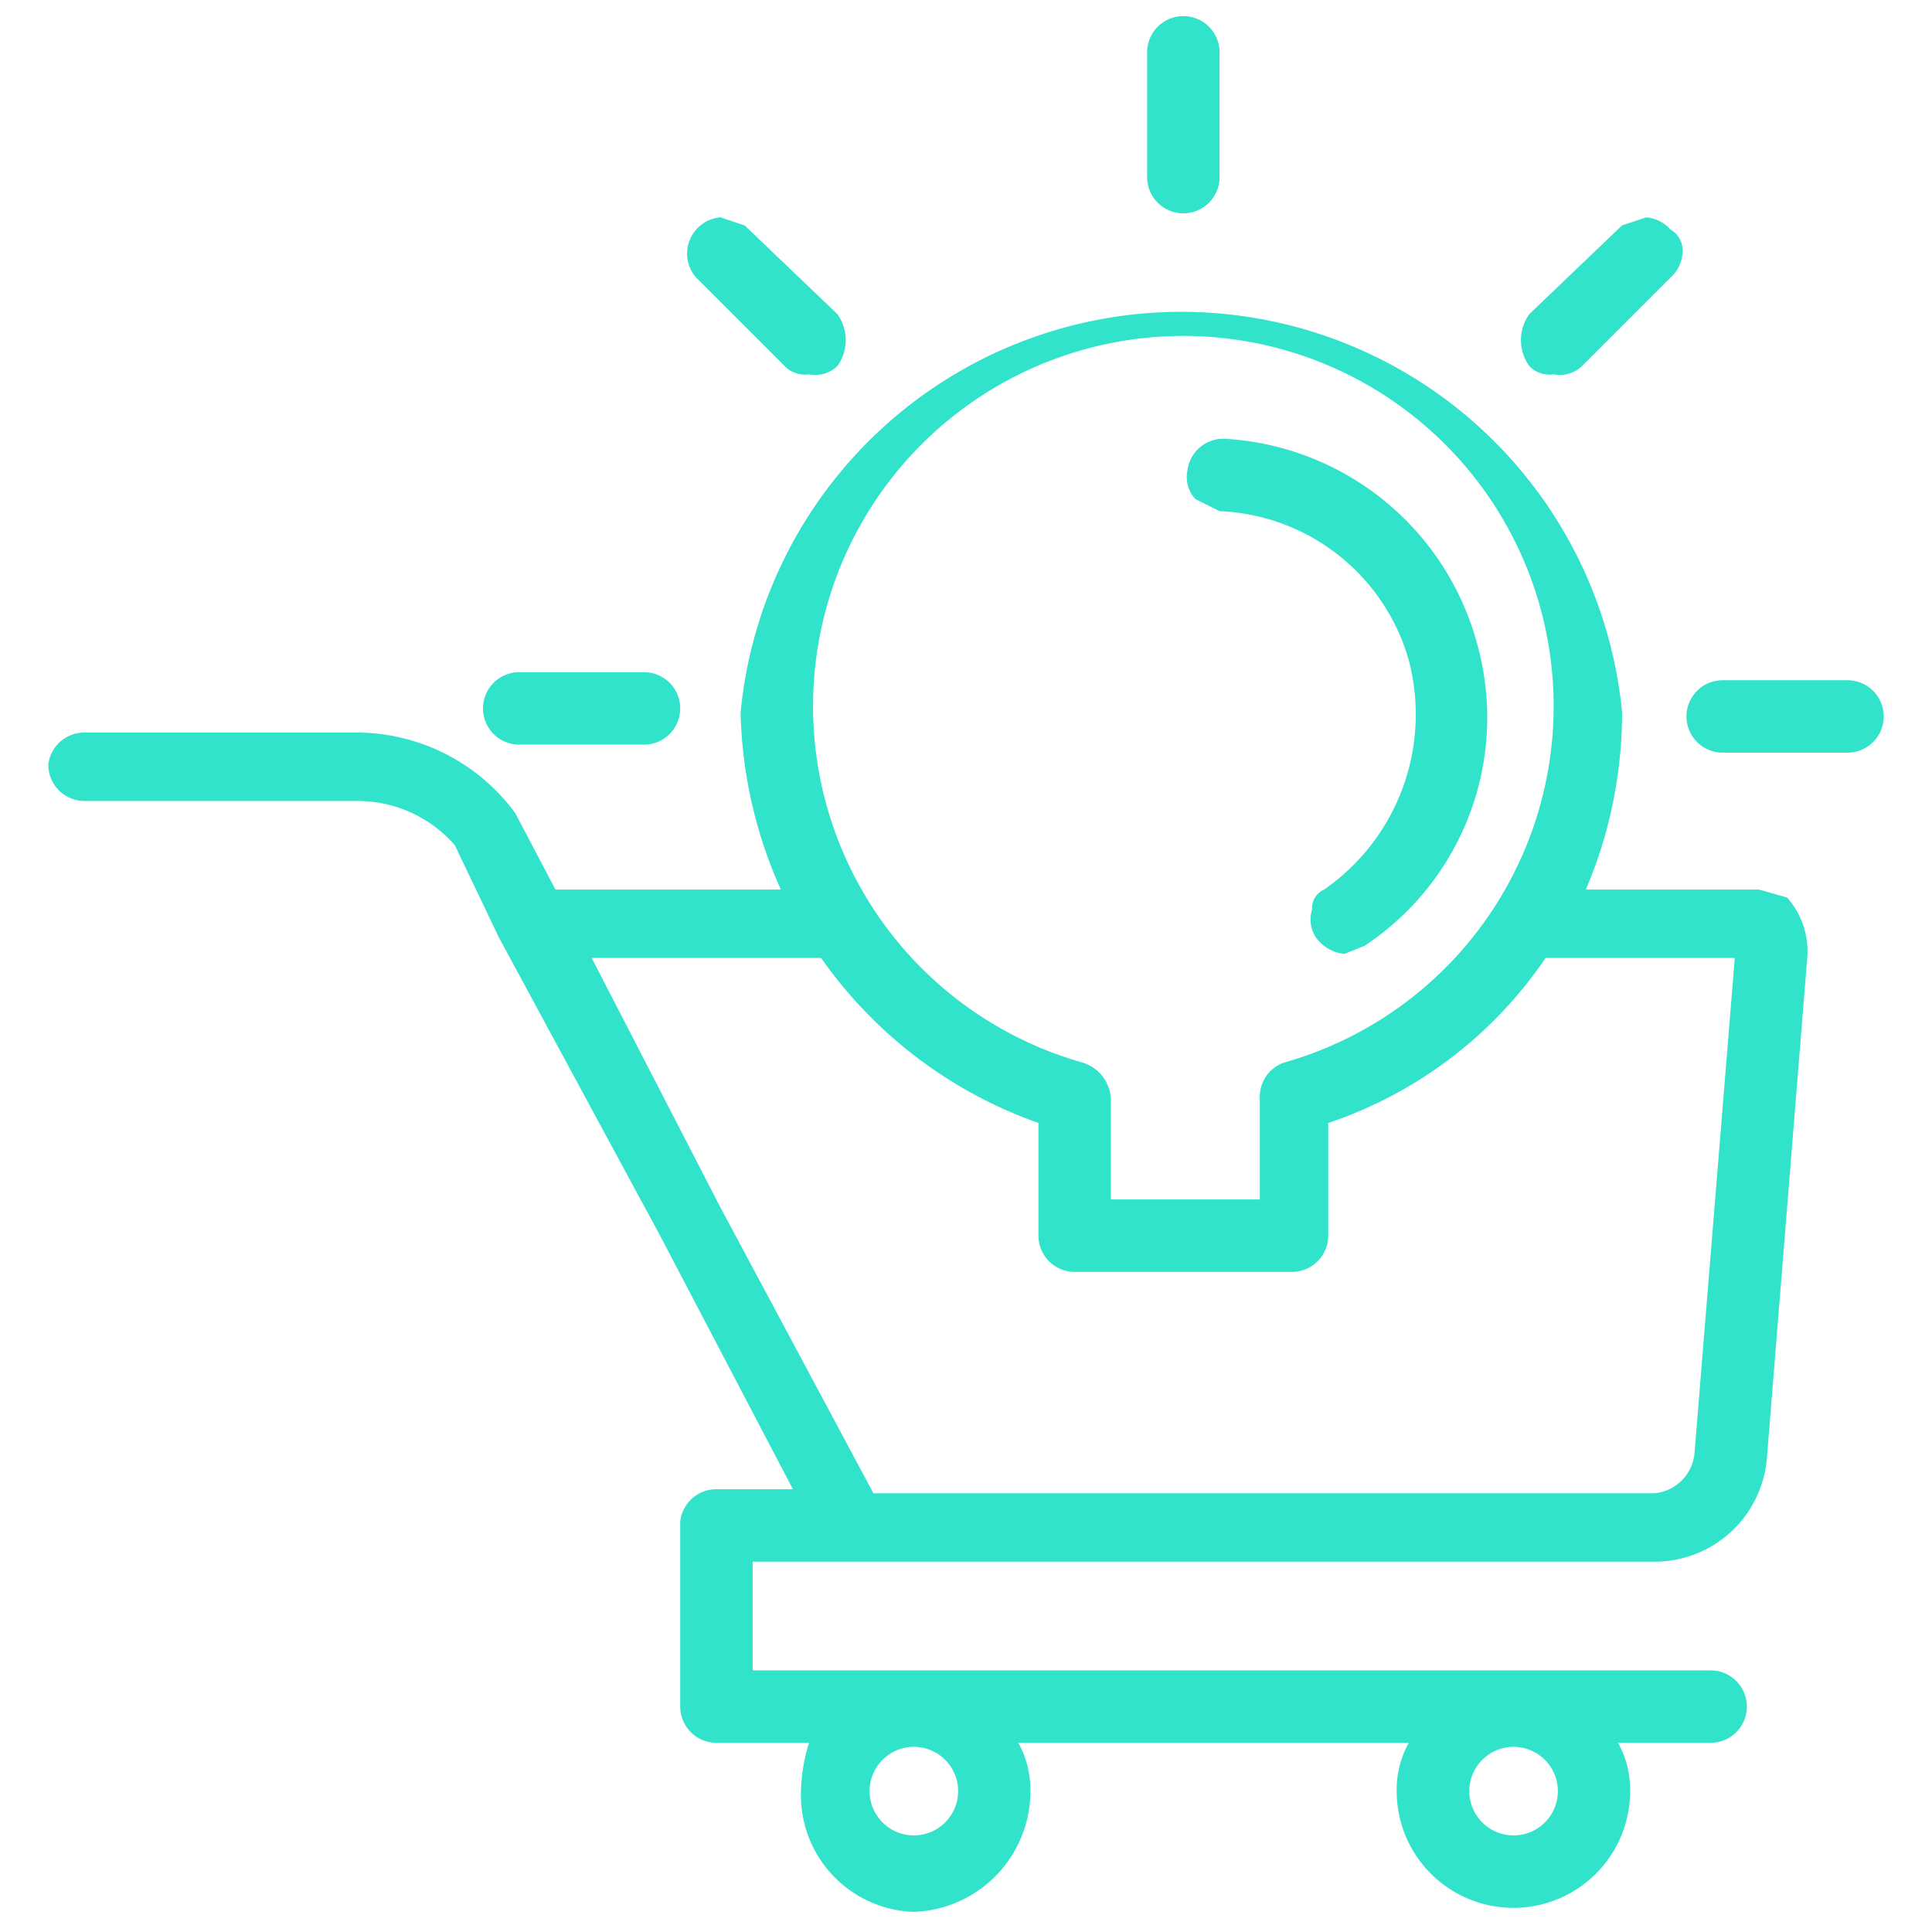
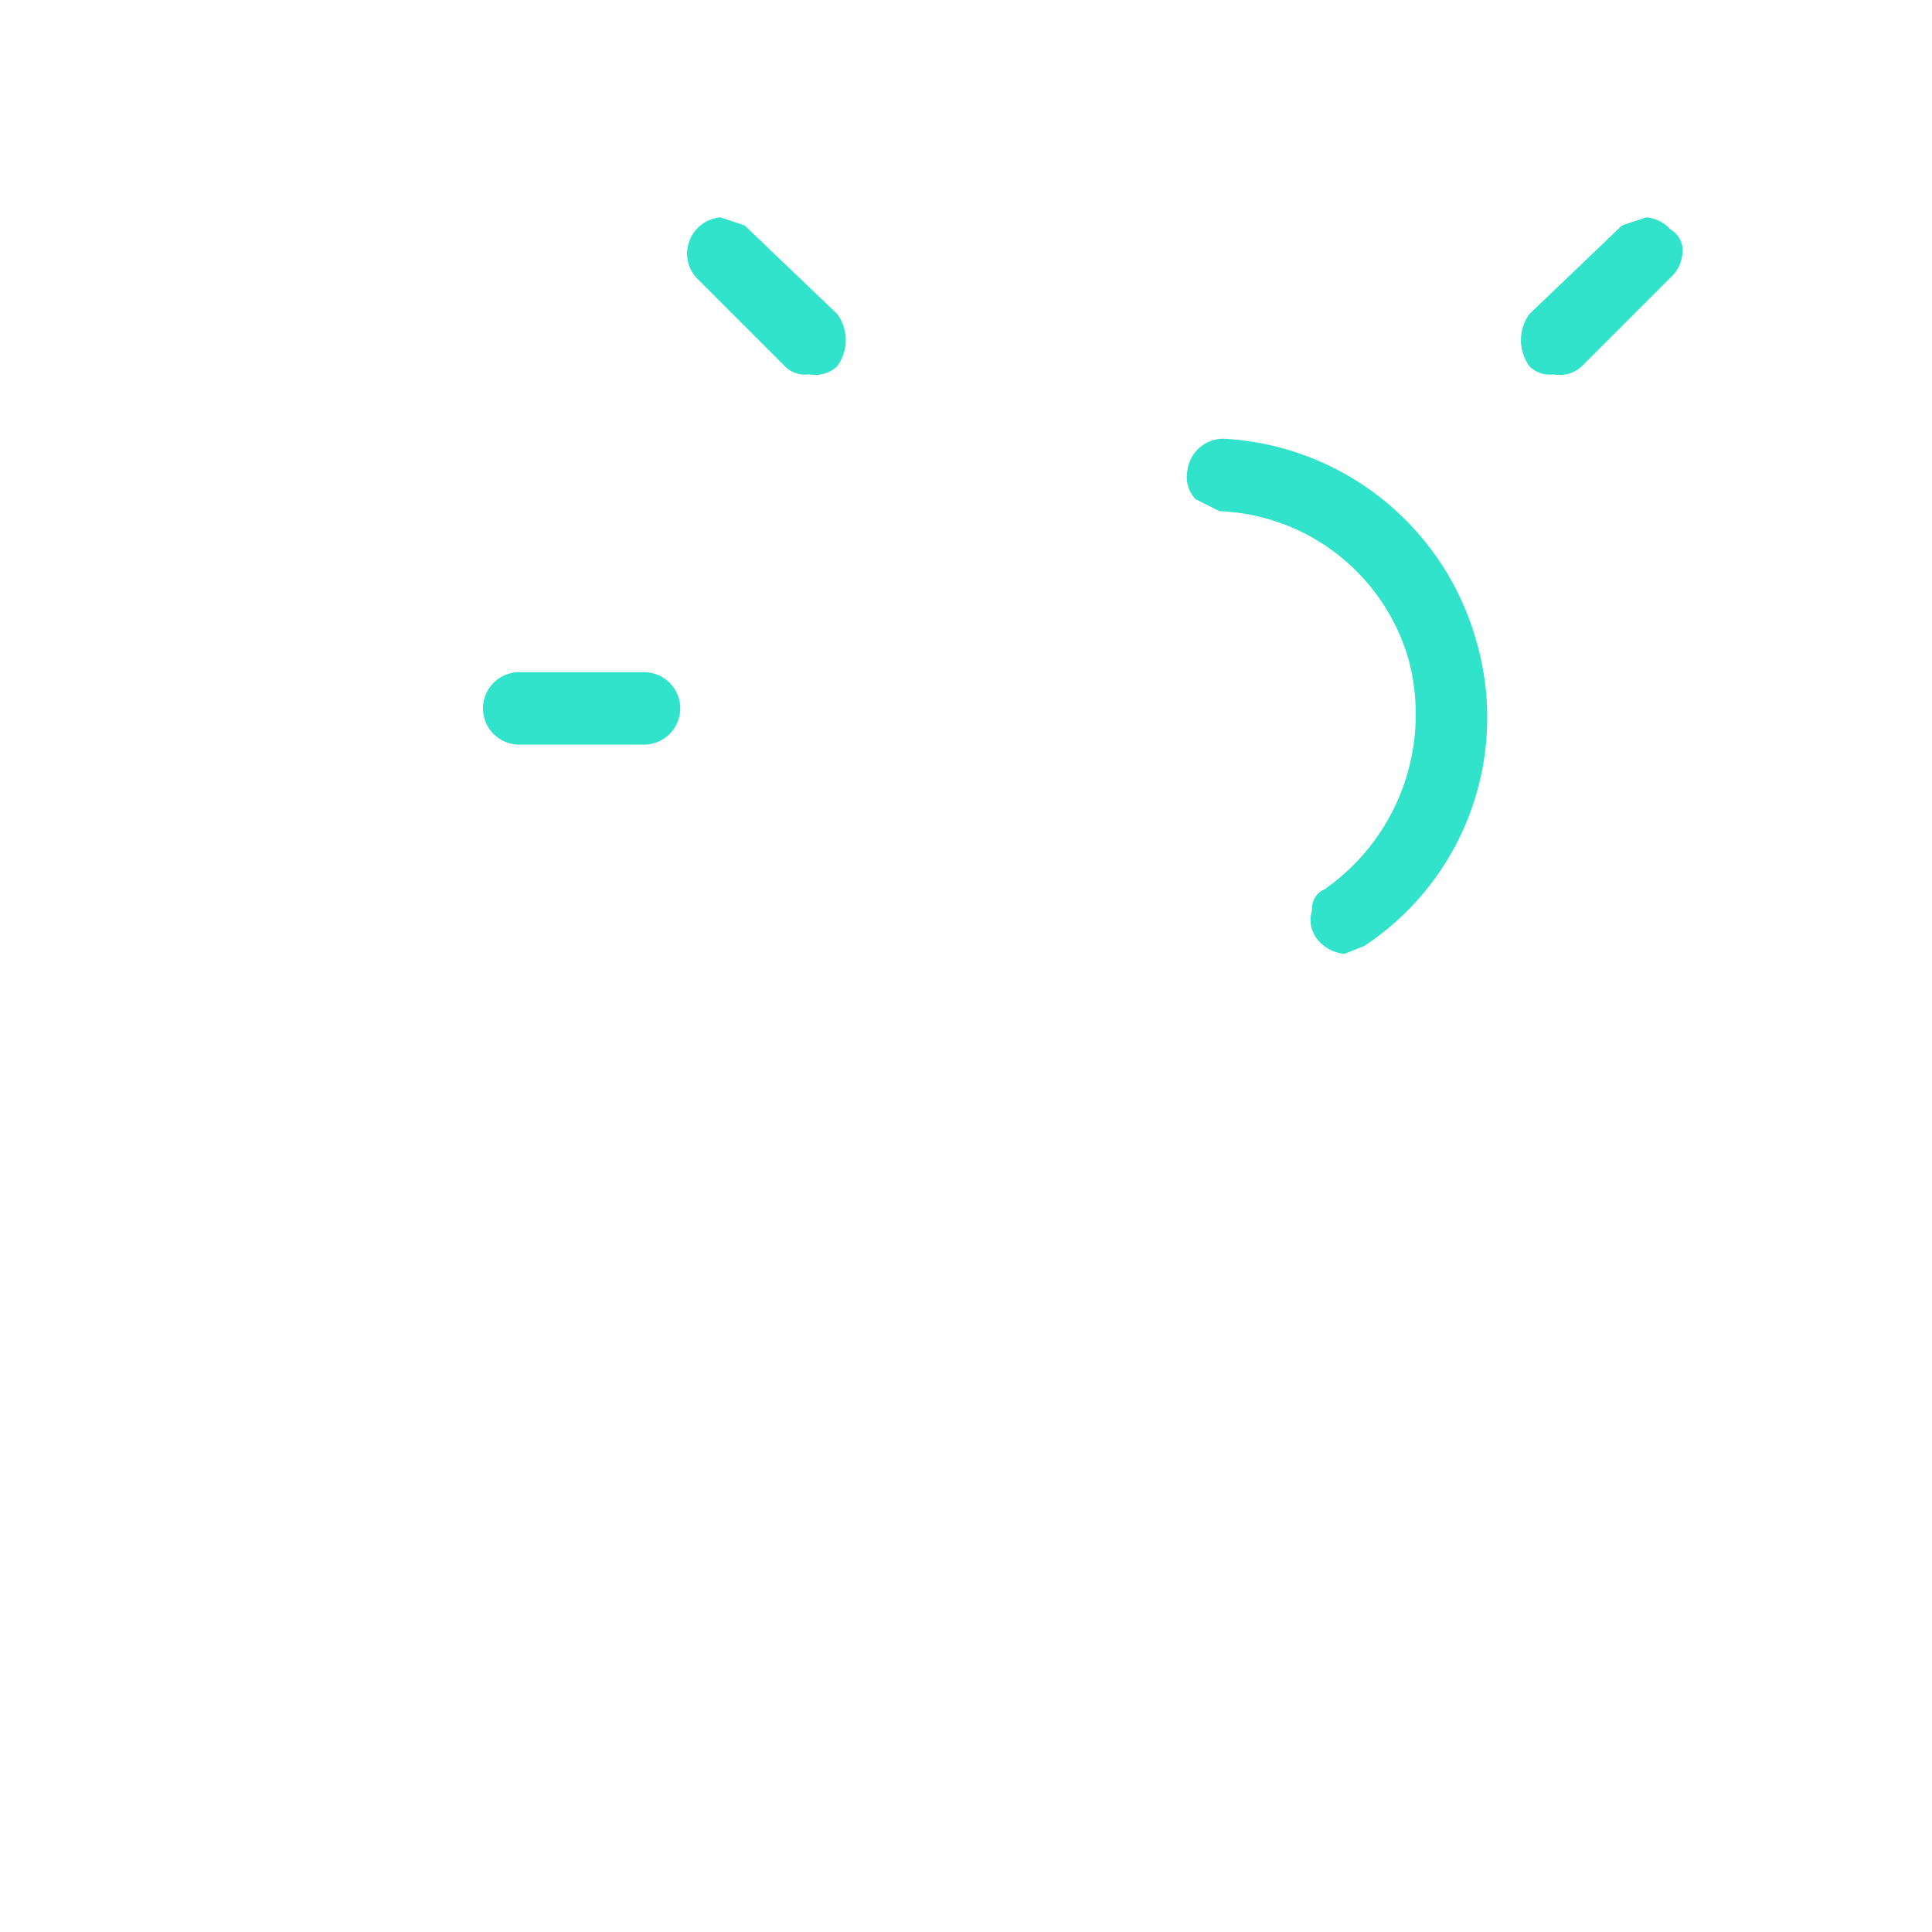
<svg xmlns="http://www.w3.org/2000/svg" viewBox="0 0 48 48">
-   <path d="M43.7,22.1H39.4a11.2,11.2,0,0,0,.9-4.4,11,11,0,0,0-21.9,0,11.3,11.3,0,0,0,1,4.4H13.8l-1-1.9a4.9,4.9,0,0,0-3.9-2H2.1a.9.9,0,0,0-.9.8.9.9,0,0,0,.9.9H8.9A3.2,3.2,0,0,1,11.3,21l1.1,2.3h0l4,7.4,3.3,6.3H17.8a.9.9,0,0,0-.9.8v4.6a.9.9,0,0,0,.9.9h2.3a4.3,4.3,0,0,0-.2,1.2,2.9,2.9,0,0,0,2.8,3,3,3,0,0,0,2.9-3,2.4,2.4,0,0,0-.3-1.2H35a2.4,2.4,0,0,0-.3,1.2,2.9,2.9,0,1,0,5.8,0,2.4,2.4,0,0,0-.3-1.2h2.3a.9.9,0,0,0,0-1.8H18.7V38.8H41.1a2.8,2.8,0,0,0,2.8-2.6l1-12.4a2,2,0,0,0-.5-1.5Zm-5,22.5a1.1,1.1,0,1,1-1.1-1.2A1.1,1.1,0,0,1,38.7,44.6Zm-14.9,0a1.1,1.1,0,1,1-1.1-1.2A1.1,1.1,0,0,1,23.8,44.6Zm17.3-7.5H21.7L17.9,30l-3.2-6.2h5.7a11.1,11.1,0,0,0,5.4,4.1v2.8a.9.9,0,0,0,.9.9h5.4a.9.9,0,0,0,.9-.9V27.9a10.6,10.6,0,0,0,5.4-4.1h4.7l-1,12.3A1.1,1.1,0,0,1,41.1,37.1ZM31.9,26.4a.9.9,0,0,0-.6.9v2.5H27.6V27.3a1,1,0,0,0-.7-.9,9.2,9.2,0,1,1,5,0Z" style="fill:#32e3cb" />
-   <path d="M29.4,5.3a.9.9,0,0,0,.9-.9V1.3a.9.9,0,0,0-1.8,0V4.4A.9.9,0,0,0,29.4,5.3Z" style="fill:#32e3cb" />
-   <path d="M45.9,16.9H42.8a.9.9,0,1,0,0,1.8h3.1a.9.9,0,1,0,0-1.8Z" style="fill:#32e3cb" />
  <path d="M12.9,18.5H16a.9.9,0,1,0,0-1.8H12.9a.9.9,0,1,0,0,1.8Z" style="fill:#32e3cb" />
  <path d="M19.5,9.1a.7.7,0,0,0,.6.2.8.8,0,0,0,.7-.2,1.1,1.1,0,0,0,0-1.3L18.5,5.6l-.6-.2a.9.9,0,0,0-.6.3.9.9,0,0,0,0,1.2Z" style="fill:#32e3cb" />
  <path d="M38.6,9.3a.8.8,0,0,0,.7-.2l2.2-2.2a.9.9,0,0,0,.3-.6.6.6,0,0,0-.3-.6.9.9,0,0,0-.6-.3l-.6.2L38,7.8a1.1,1.1,0,0,0,0,1.3A.7.7,0,0,0,38.6,9.3Z" style="fill:#32e3cb" />
  <path d="M30.4,10.9a.9.9,0,0,0-.9.8.8.8,0,0,0,.2.7l.6.3A5.1,5.1,0,0,1,35,16.4a5.3,5.3,0,0,1-2.1,5.7.5.5,0,0,0-.3.5.8.8,0,0,0,.1.7,1,1,0,0,0,.7.4l.5-.2A6.8,6.8,0,0,0,36.7,16,6.9,6.9,0,0,0,30.4,10.9Z" style="fill:#32e3cb" />
</svg>